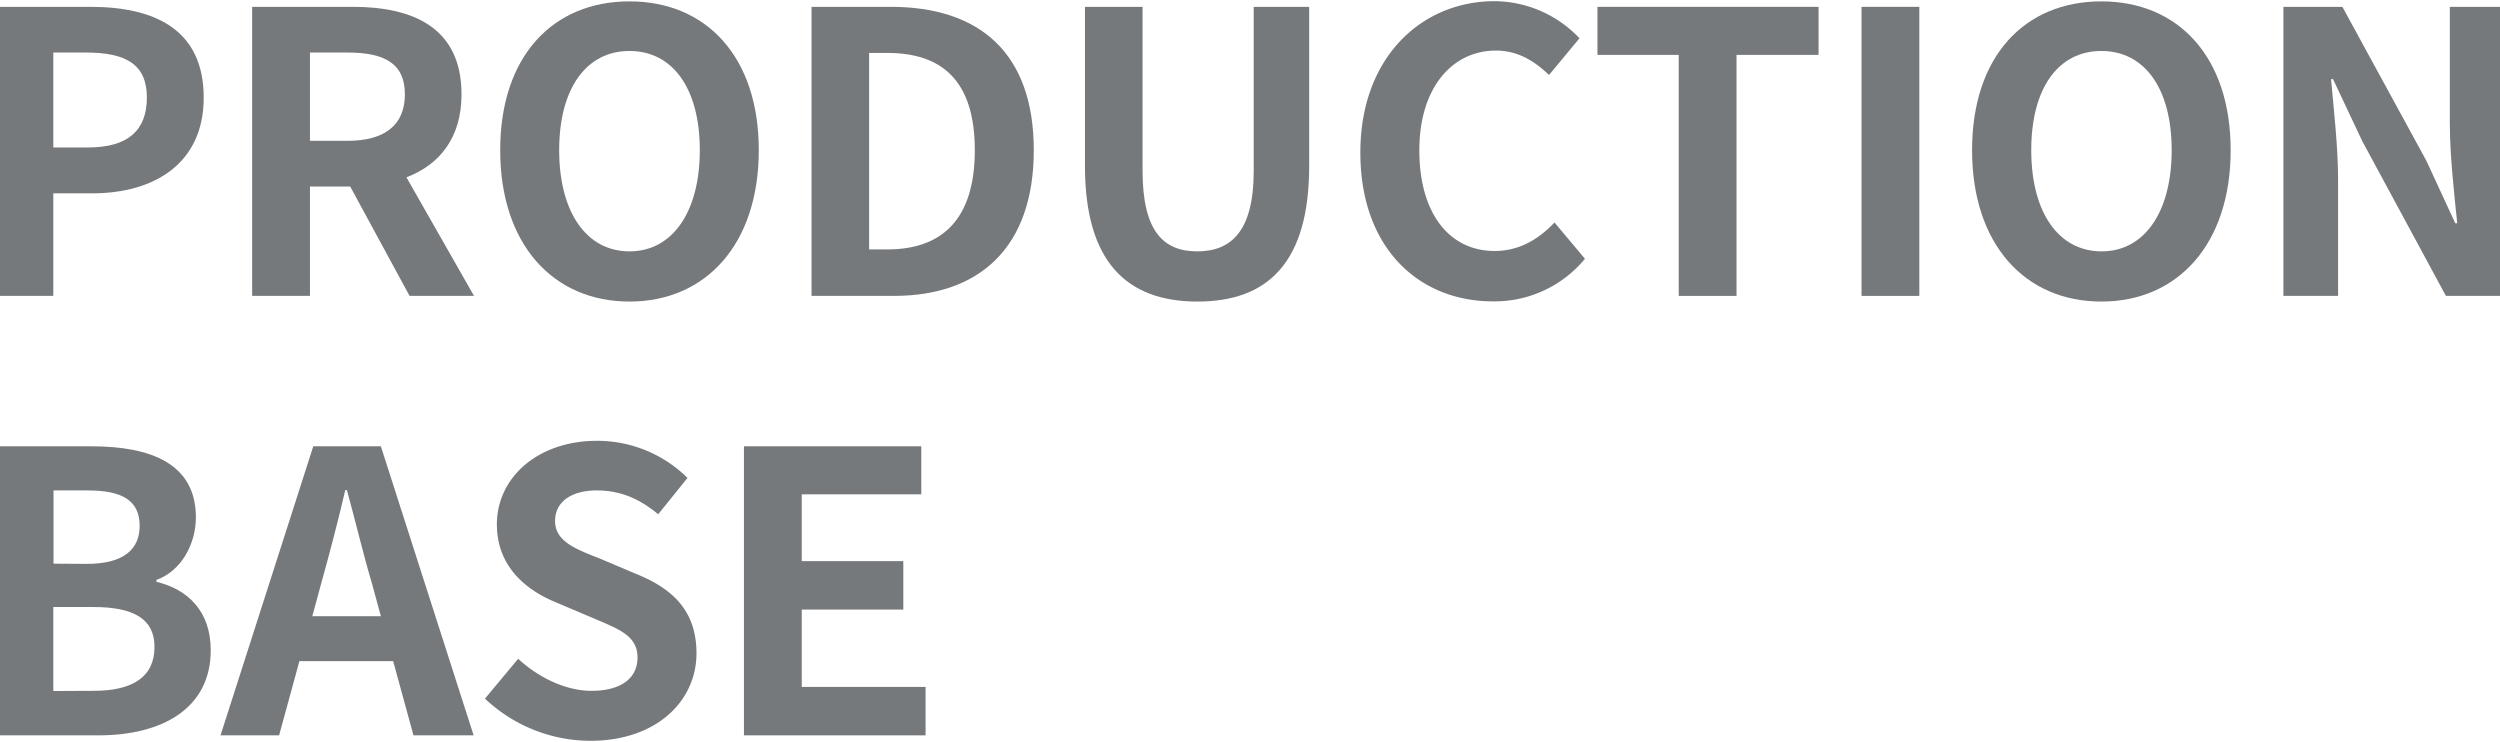
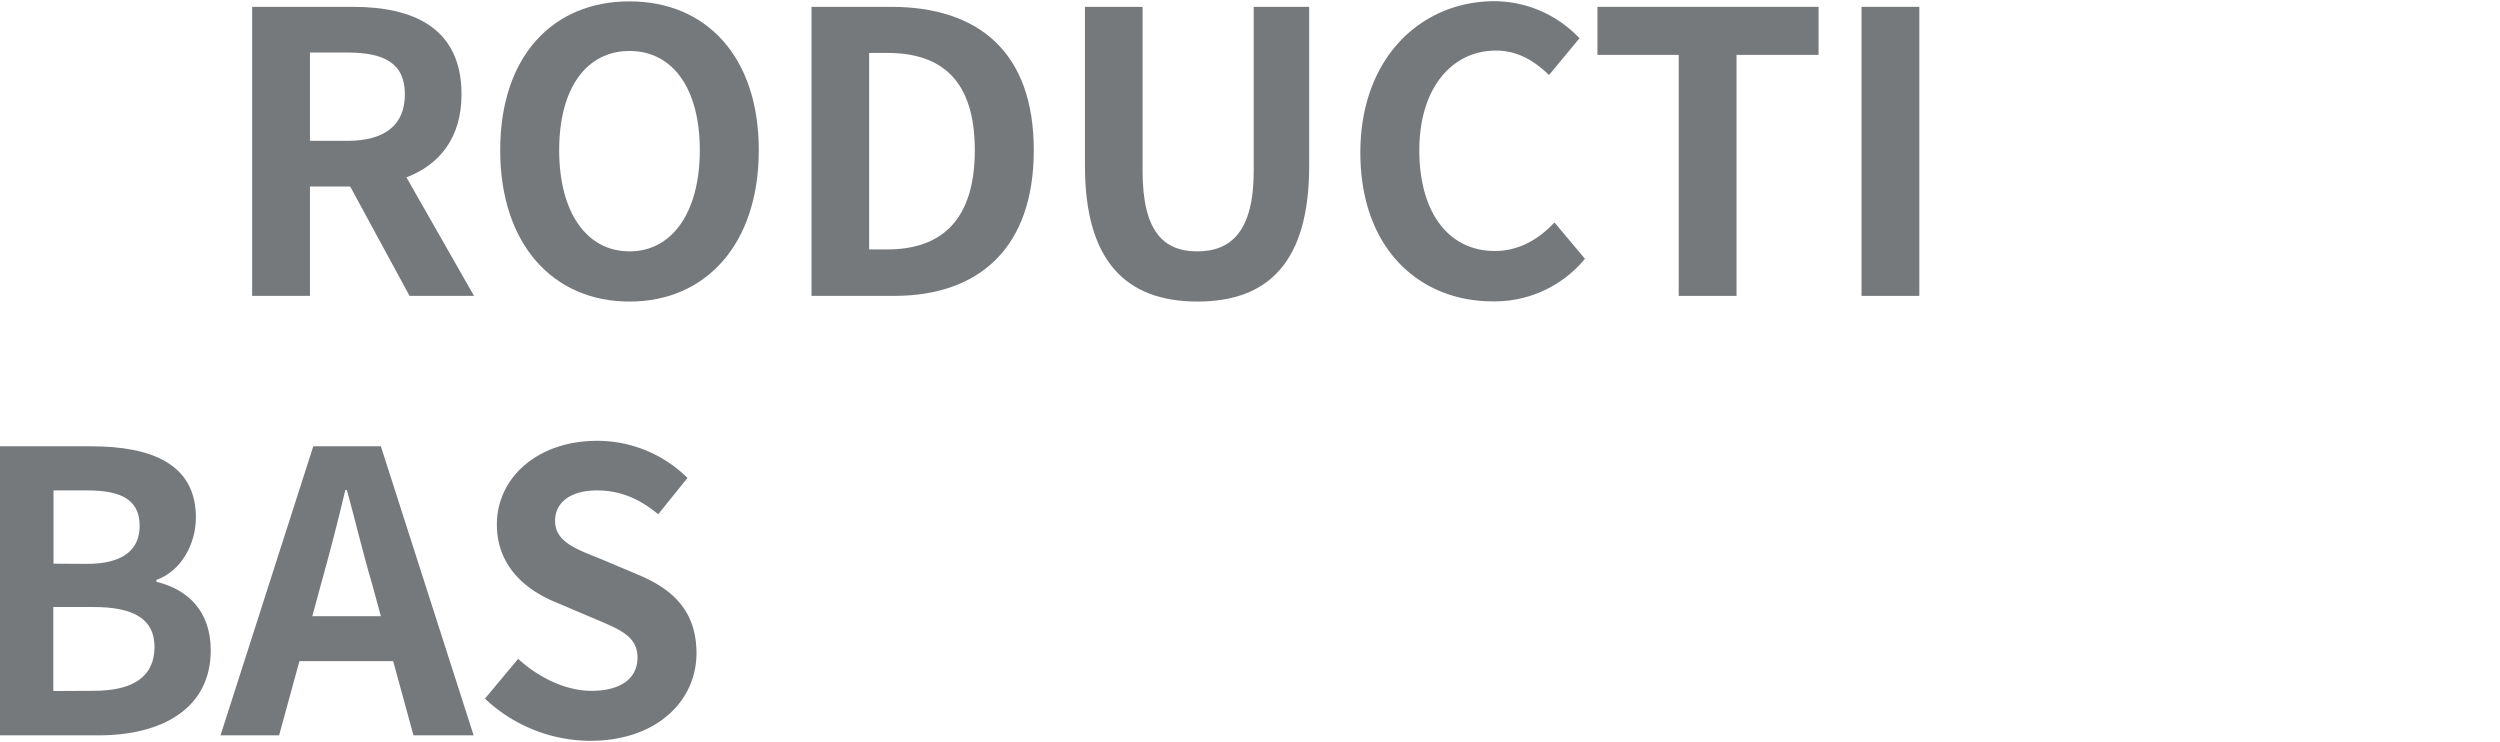
<svg xmlns="http://www.w3.org/2000/svg" viewBox="0 0 512 152">
  <defs>
    <style>.cls-1{fill:#76797c;}</style>
  </defs>
  <g id="图层_3" data-name="图层 3">
-     <path class="cls-1" d="M-.92,1.4H18.52C31.64,1.4,41.72,6,41.72,20c0,13.52-10.16,19.6-22.88,19.6H10.92v21H-.92ZM18,30.2c8.16,0,12.08-3.44,12.08-10.24s-4.32-9.2-12.48-9.2H10.92V30.2Z" />
    <path class="cls-1" d="M83.88,60.6,71.72,38.2H63.48V60.6H51.64V1.4H72.28c12.4,0,22.24,4.32,22.24,17.92,0,8.88-4.48,14.4-11.28,17L97.08,60.6ZM63.48,28.84h7.68c7.6,0,11.76-3.2,11.76-9.52s-4.16-8.56-11.76-8.56H63.48Z" />
    <path class="cls-1" d="M102.44,30.76c0-19.28,10.8-30.48,26.48-30.48S155.4,11.56,155.4,30.76s-10.8,31-26.48,31S102.44,50,102.44,30.76Zm40.88,0c0-12.72-5.6-20.32-14.4-20.32s-14.4,7.6-14.4,20.32,5.6,20.72,14.4,20.72S143.32,43.4,143.32,30.76Z" />
    <path class="cls-1" d="M166.2,1.4h16.24c18.08,0,29.28,9.36,29.28,29.36S200.52,60.6,183.08,60.6H166.2Zm15.52,49.68c11,0,17.92-5.92,17.92-20.32s-6.88-19.92-17.92-19.92H178V51.08Z" />
    <path class="cls-1" d="M222.2,34V1.4H234V35c0,12.32,4.24,16.48,11.2,16.48S256.76,47.32,256.76,35V1.4h11.36V34c0,19.68-8.4,27.76-22.88,27.76S222.2,53.64,222.2,34Z" />
    <path class="cls-1" d="M278.6,31.24c0-19.52,12.56-31,27.52-31a24.15,24.15,0,0,1,17.36,7.6l-6.24,7.52c-3-2.88-6.4-5-10.88-5-9,0-15.68,7.68-15.68,20.4,0,12.88,6.08,20.64,15.44,20.64,5,0,9-2.4,12.24-5.84L324.6,53a24,24,0,0,1-18.88,8.72C290.76,61.72,278.6,51,278.6,31.24Z" />
    <path class="cls-1" d="M343.8,11.24H327.16V1.4h45.28v9.84h-16.8V60.6H343.8Z" />
    <path class="cls-1" d="M381.24,1.4h11.84V60.6H381.24Z" />
-     <path class="cls-1" d="M403.88,30.76c0-19.28,10.8-30.48,26.48-30.48s26.48,11.28,26.48,30.48-10.8,31-26.48,31S403.88,50,403.88,30.76Zm40.88,0c0-12.72-5.6-20.32-14.4-20.32S416,18,416,30.76s5.6,20.72,14.4,20.72S444.76,43.4,444.76,30.76Z" />
-     <path class="cls-1" d="M467.64,1.4h12.08l17.2,31.52,5.92,12.8h.4c-.64-6.16-1.52-14-1.52-20.72V1.4h11.2V60.6h-12L483.8,28.92l-6-12.72h-.4c.56,6.4,1.44,13.84,1.44,20.64V60.6h-11.2Z" />
    <path class="cls-1" d="M-.92,91.4h19.6c12.16,0,21.44,3.52,21.44,14.56,0,5.44-3,11-8.08,12.8v.4c6.4,1.52,11.12,6,11.12,14,0,11.92-9.92,17.44-23,17.44H-.92ZM17.8,115.48c7.52,0,10.8-3,10.8-7.76,0-5.2-3.52-7.28-10.64-7.28h-7v15Zm1.36,26c8.08,0,12.48-2.88,12.48-9,0-5.76-4.32-8.16-12.48-8.16H10.92v17.2Z" />
    <path class="cls-1" d="M80.52,135.4H61.32l-4.16,15.2h-12l19-59.2H78l19,59.2H84.68ZM78,126.2l-1.76-6.48c-1.84-6.16-3.44-13-5.2-19.36h-.32c-1.52,6.48-3.28,13.2-5,19.36l-1.76,6.48Z" />
    <path class="cls-1" d="M99.32,143.08l6.8-8.16c4.24,3.92,9.84,6.56,15,6.56,6.16,0,9.44-2.64,9.44-6.8,0-4.4-3.6-5.76-8.88-8l-7.92-3.36c-6-2.48-12-7.28-12-15.92,0-9.68,8.48-17.12,20.48-17.12a26.27,26.27,0,0,1,18.56,7.6l-6,7.44c-3.76-3.12-7.68-4.88-12.56-4.88-5.2,0-8.56,2.32-8.56,6.24,0,4.24,4.24,5.76,9.28,7.76l7.76,3.28c7.2,3,11.92,7.52,11.92,16.08,0,9.68-8.08,17.92-21.76,17.92A31.55,31.55,0,0,1,99.32,143.08Z" />
-     <path class="cls-1" d="M152.36,91.4h36.32v9.84H164.2v13.68H185v9.92H164.2v15.84h25.36v9.92h-37.2Z" />
  </g>
</svg>